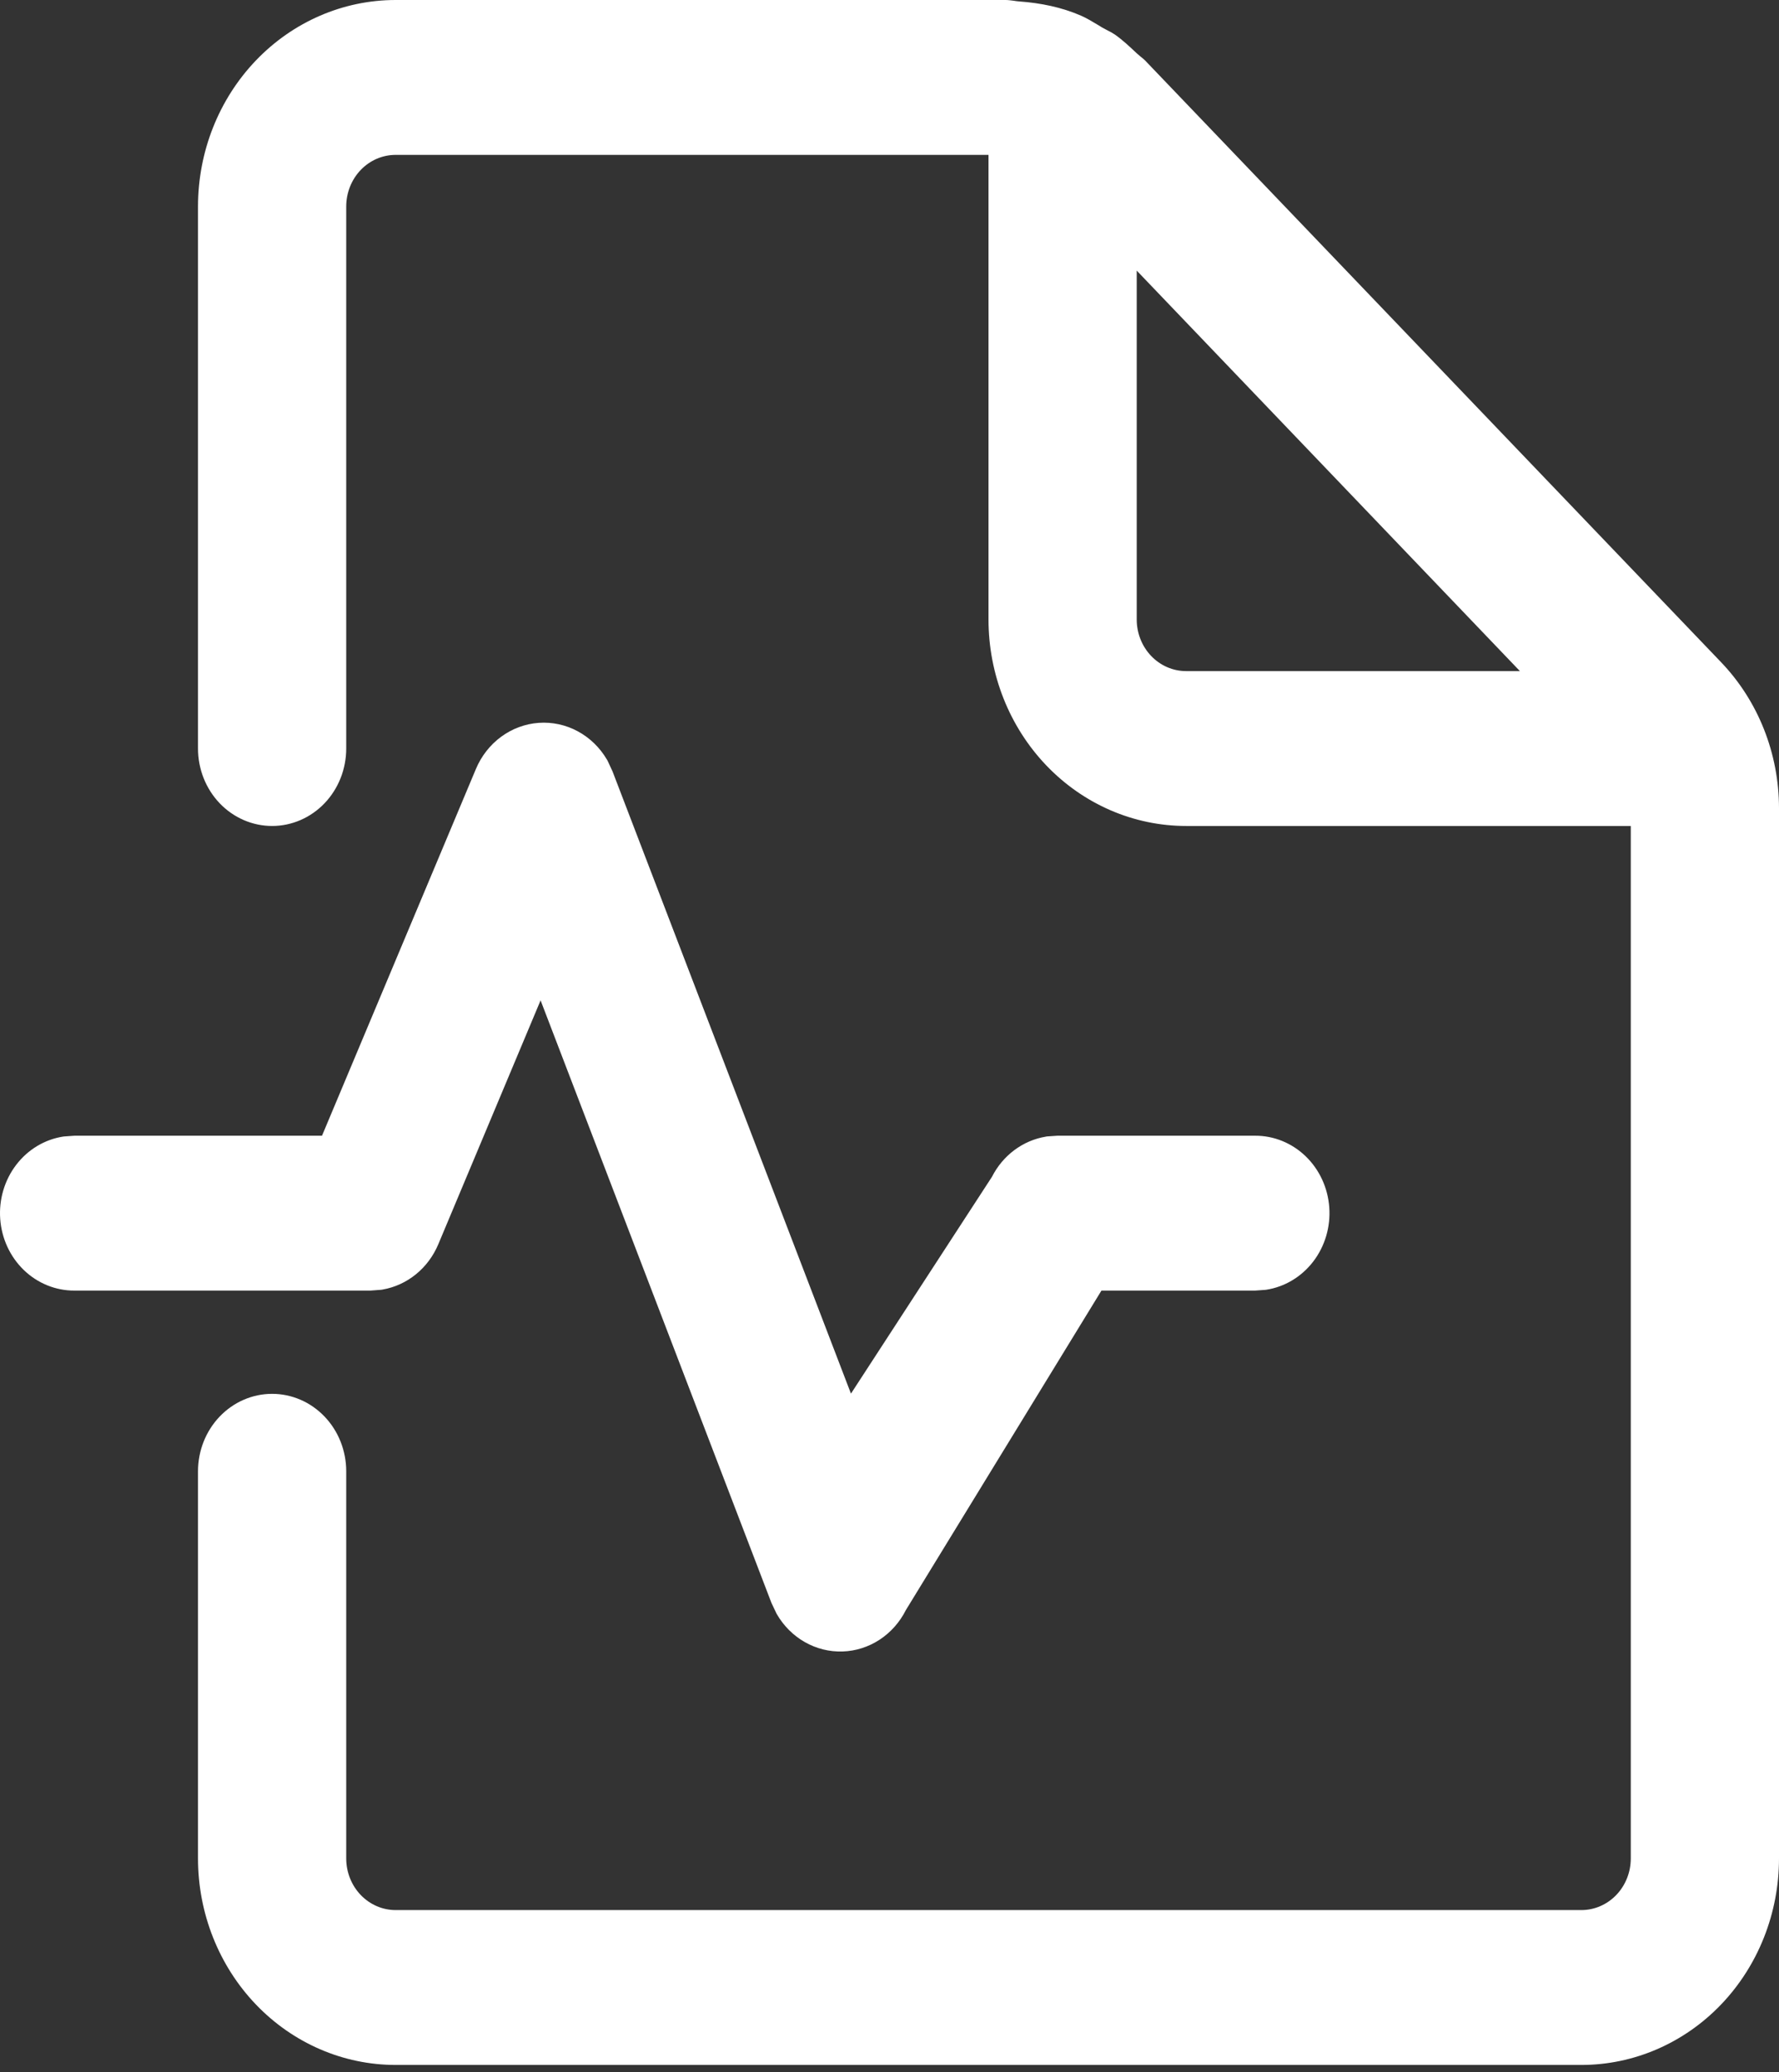
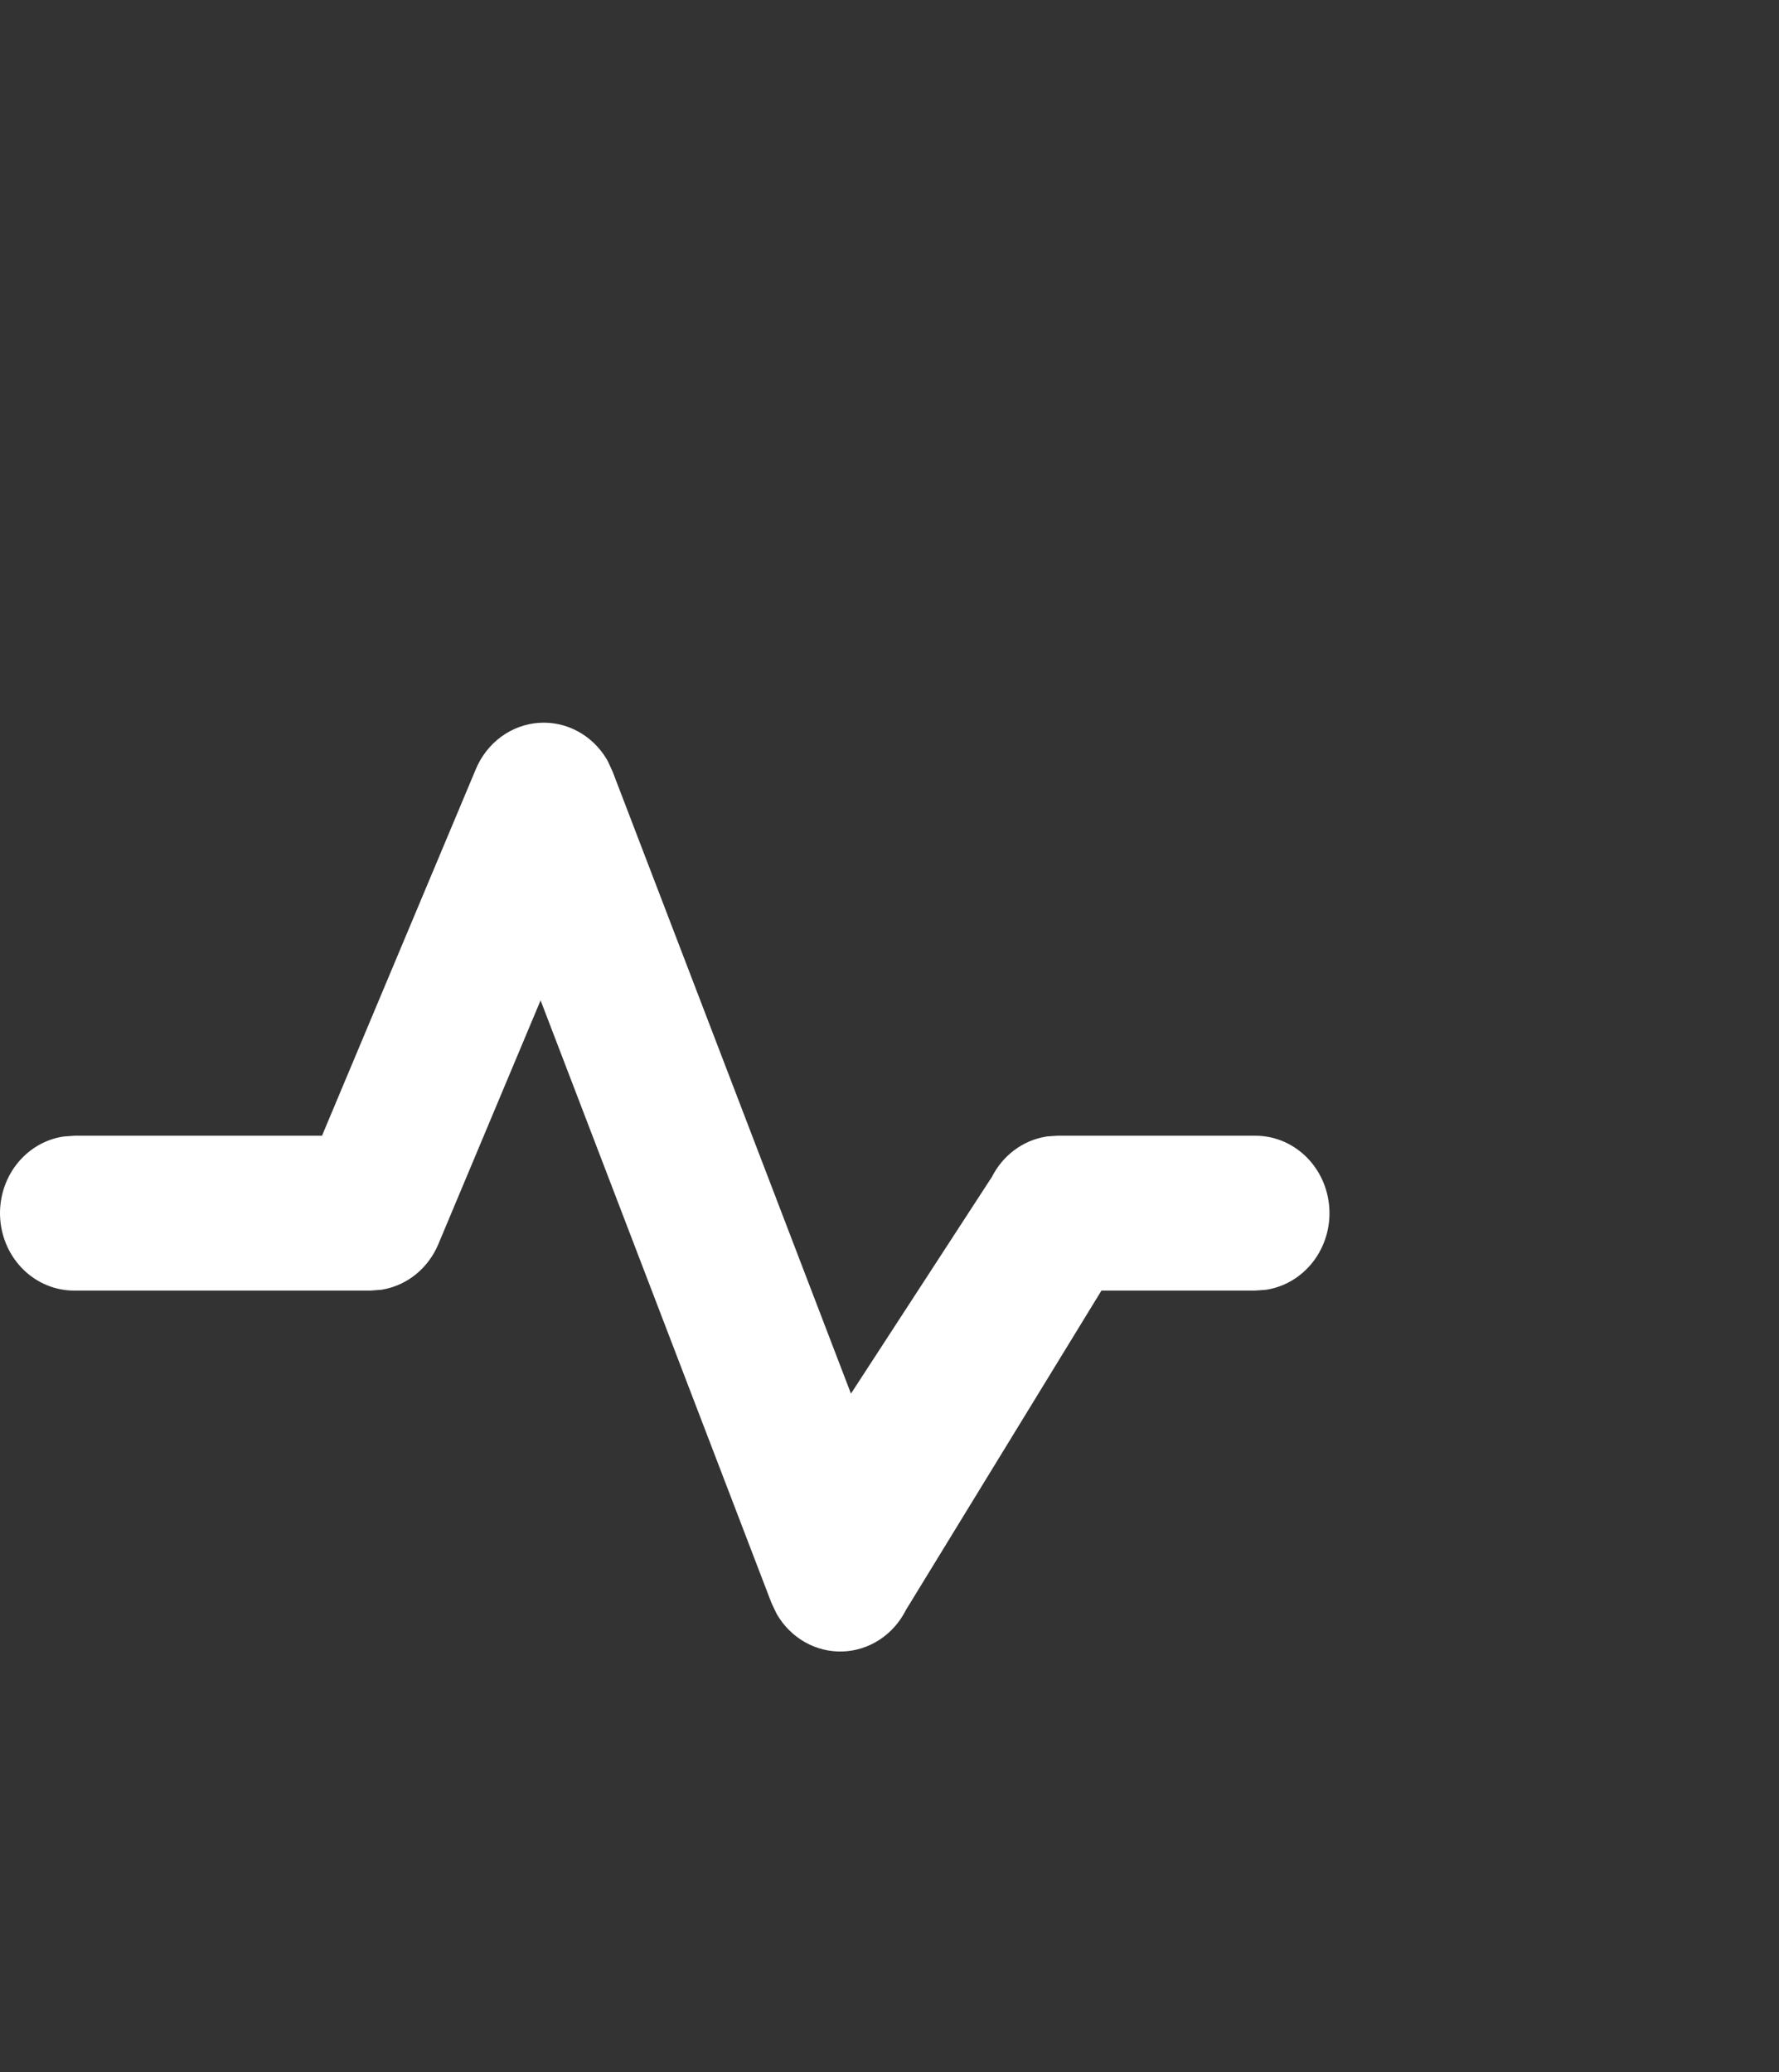
<svg xmlns="http://www.w3.org/2000/svg" width="200" height="233" viewBox="0 0 200 233" fill="none">
  <rect x="0" y="0" width="200" height="233" fill="#333333" stroke="none" />
-   <path d="M177.783 214.754C179.256 214.754 180.668 214.143 181.71 213.054C182.752 211.966 183.337 210.489 183.337 208.95V92.867H133.347C127.455 92.867 121.804 90.421 117.637 86.067C113.471 81.713 111.13 75.808 111.13 69.65V17.413H44.477C43.004 17.413 41.592 18.024 40.55 19.113C39.508 20.201 38.923 21.677 38.923 23.217V84.16C38.923 86.469 38.045 88.684 36.483 90.317C34.92 91.949 32.801 92.867 30.591 92.867C28.382 92.867 26.263 91.949 24.7 90.317C23.138 88.684 22.26 86.469 22.26 84.16V23.217C22.26 17.059 24.601 11.154 28.767 6.8C32.934 2.446 38.585 0 44.477 0H113.041C113.352 0 113.652 0.046 113.952 0.081C114.174 0.116 114.396 0.151 114.607 0.163C116.995 0.337 119.35 0.813 121.539 1.764C122.172 2.043 122.783 2.415 123.383 2.774L123.938 3.111L124.46 3.39C124.772 3.537 125.072 3.708 125.36 3.9C126.227 4.516 127.004 5.247 127.793 5.99L128.193 6.338C128.384 6.481 128.566 6.636 128.737 6.802L193.49 74.456C197.657 78.809 199.999 84.713 200 90.87V208.95C200 215.107 197.659 221.013 193.493 225.367C189.326 229.721 183.675 232.167 177.783 232.167H44.477C38.585 232.167 32.934 229.721 28.767 225.367C24.601 221.013 22.26 215.107 22.26 208.95V165.419C22.26 163.11 23.138 160.895 24.7 159.263C26.263 157.63 28.382 156.713 30.591 156.713C32.801 156.713 34.92 157.63 36.483 159.263C38.045 160.895 38.923 163.11 38.923 165.419V208.95C38.923 210.489 39.508 211.966 40.55 213.054C41.592 214.143 43.004 214.754 44.477 214.754H177.783ZM170.873 75.454L127.793 30.425V69.65C127.793 71.189 128.378 72.666 129.42 73.754C130.462 74.843 131.874 75.454 133.347 75.454H170.873Z" fill="white" />
-   <path d="M8.374 127.692H36.201L53.498 86.471C54.108 85.012 55.089 83.756 56.334 82.839C57.58 81.923 59.042 81.38 60.562 81.272C62.082 81.163 63.601 81.491 64.954 82.222C66.308 82.952 67.444 84.056 68.239 85.414L68.306 85.53L68.861 86.726L95.667 156.689L111.519 132.312C112.124 131.12 112.986 130.092 114.037 129.309C115.088 128.525 116.298 128.007 117.573 127.796L117.684 127.773L118.873 127.692H141.09C143.198 127.68 145.232 128.505 146.782 129.998C148.331 131.492 149.281 133.544 149.44 135.74C149.6 137.937 148.956 140.115 147.64 141.835C146.323 143.556 144.431 144.691 142.346 145.011L142.234 145.023L141.09 145.104H123.827L101.843 181.02C101.157 182.387 100.136 183.539 98.885 184.358C97.633 185.177 96.195 185.633 94.719 185.681C93.243 185.728 91.781 185.364 90.484 184.627C89.186 183.89 88.099 182.805 87.335 181.485L87.279 181.38L86.724 180.208L60.774 112.473L49.276 139.892C48.72 141.219 47.856 142.38 46.762 143.27C45.668 144.16 44.379 144.75 43.011 144.988L42.878 145.011L41.656 145.104H8.374C6.266 145.115 4.232 144.291 2.683 142.798C1.133 141.304 0.183 139.252 0.024 137.056C-0.135 134.859 0.508 132.681 1.825 130.961C3.141 129.24 5.033 128.105 7.119 127.785L7.23 127.773L8.374 127.692Z" fill="white" />
+   <path d="M8.374 127.692H36.201L53.498 86.471C54.108 85.012 55.089 83.756 56.334 82.839C57.58 81.923 59.042 81.38 60.562 81.272C62.082 81.163 63.601 81.491 64.954 82.222C66.308 82.952 67.444 84.056 68.239 85.414L68.306 85.53L68.861 86.726L95.667 156.689L111.519 132.312C112.124 131.12 112.986 130.092 114.037 129.309C115.088 128.525 116.298 128.007 117.573 127.796L117.684 127.773L118.873 127.692H141.09C143.198 127.68 145.232 128.505 146.782 129.998C148.331 131.492 149.281 133.544 149.44 135.74C149.6 137.937 148.956 140.115 147.64 141.835C146.323 143.556 144.431 144.691 142.346 145.011L142.234 145.023L141.09 145.104H123.827L101.843 181.02C101.157 182.387 100.136 183.539 98.885 184.358C97.633 185.177 96.195 185.633 94.719 185.681C93.243 185.728 91.781 185.364 90.484 184.627C89.186 183.89 88.099 182.805 87.335 181.485L87.279 181.38L86.724 180.208L60.774 112.473L49.276 139.892C48.72 141.219 47.856 142.38 46.762 143.27C45.668 144.16 44.379 144.75 43.011 144.988L42.878 145.011L41.656 145.104H8.374C6.266 145.115 4.232 144.291 2.683 142.798C1.133 141.304 0.183 139.252 0.024 137.056C-0.135 134.859 0.508 132.681 1.825 130.961C3.141 129.24 5.033 128.105 7.119 127.785L8.374 127.692Z" fill="white" />
</svg>